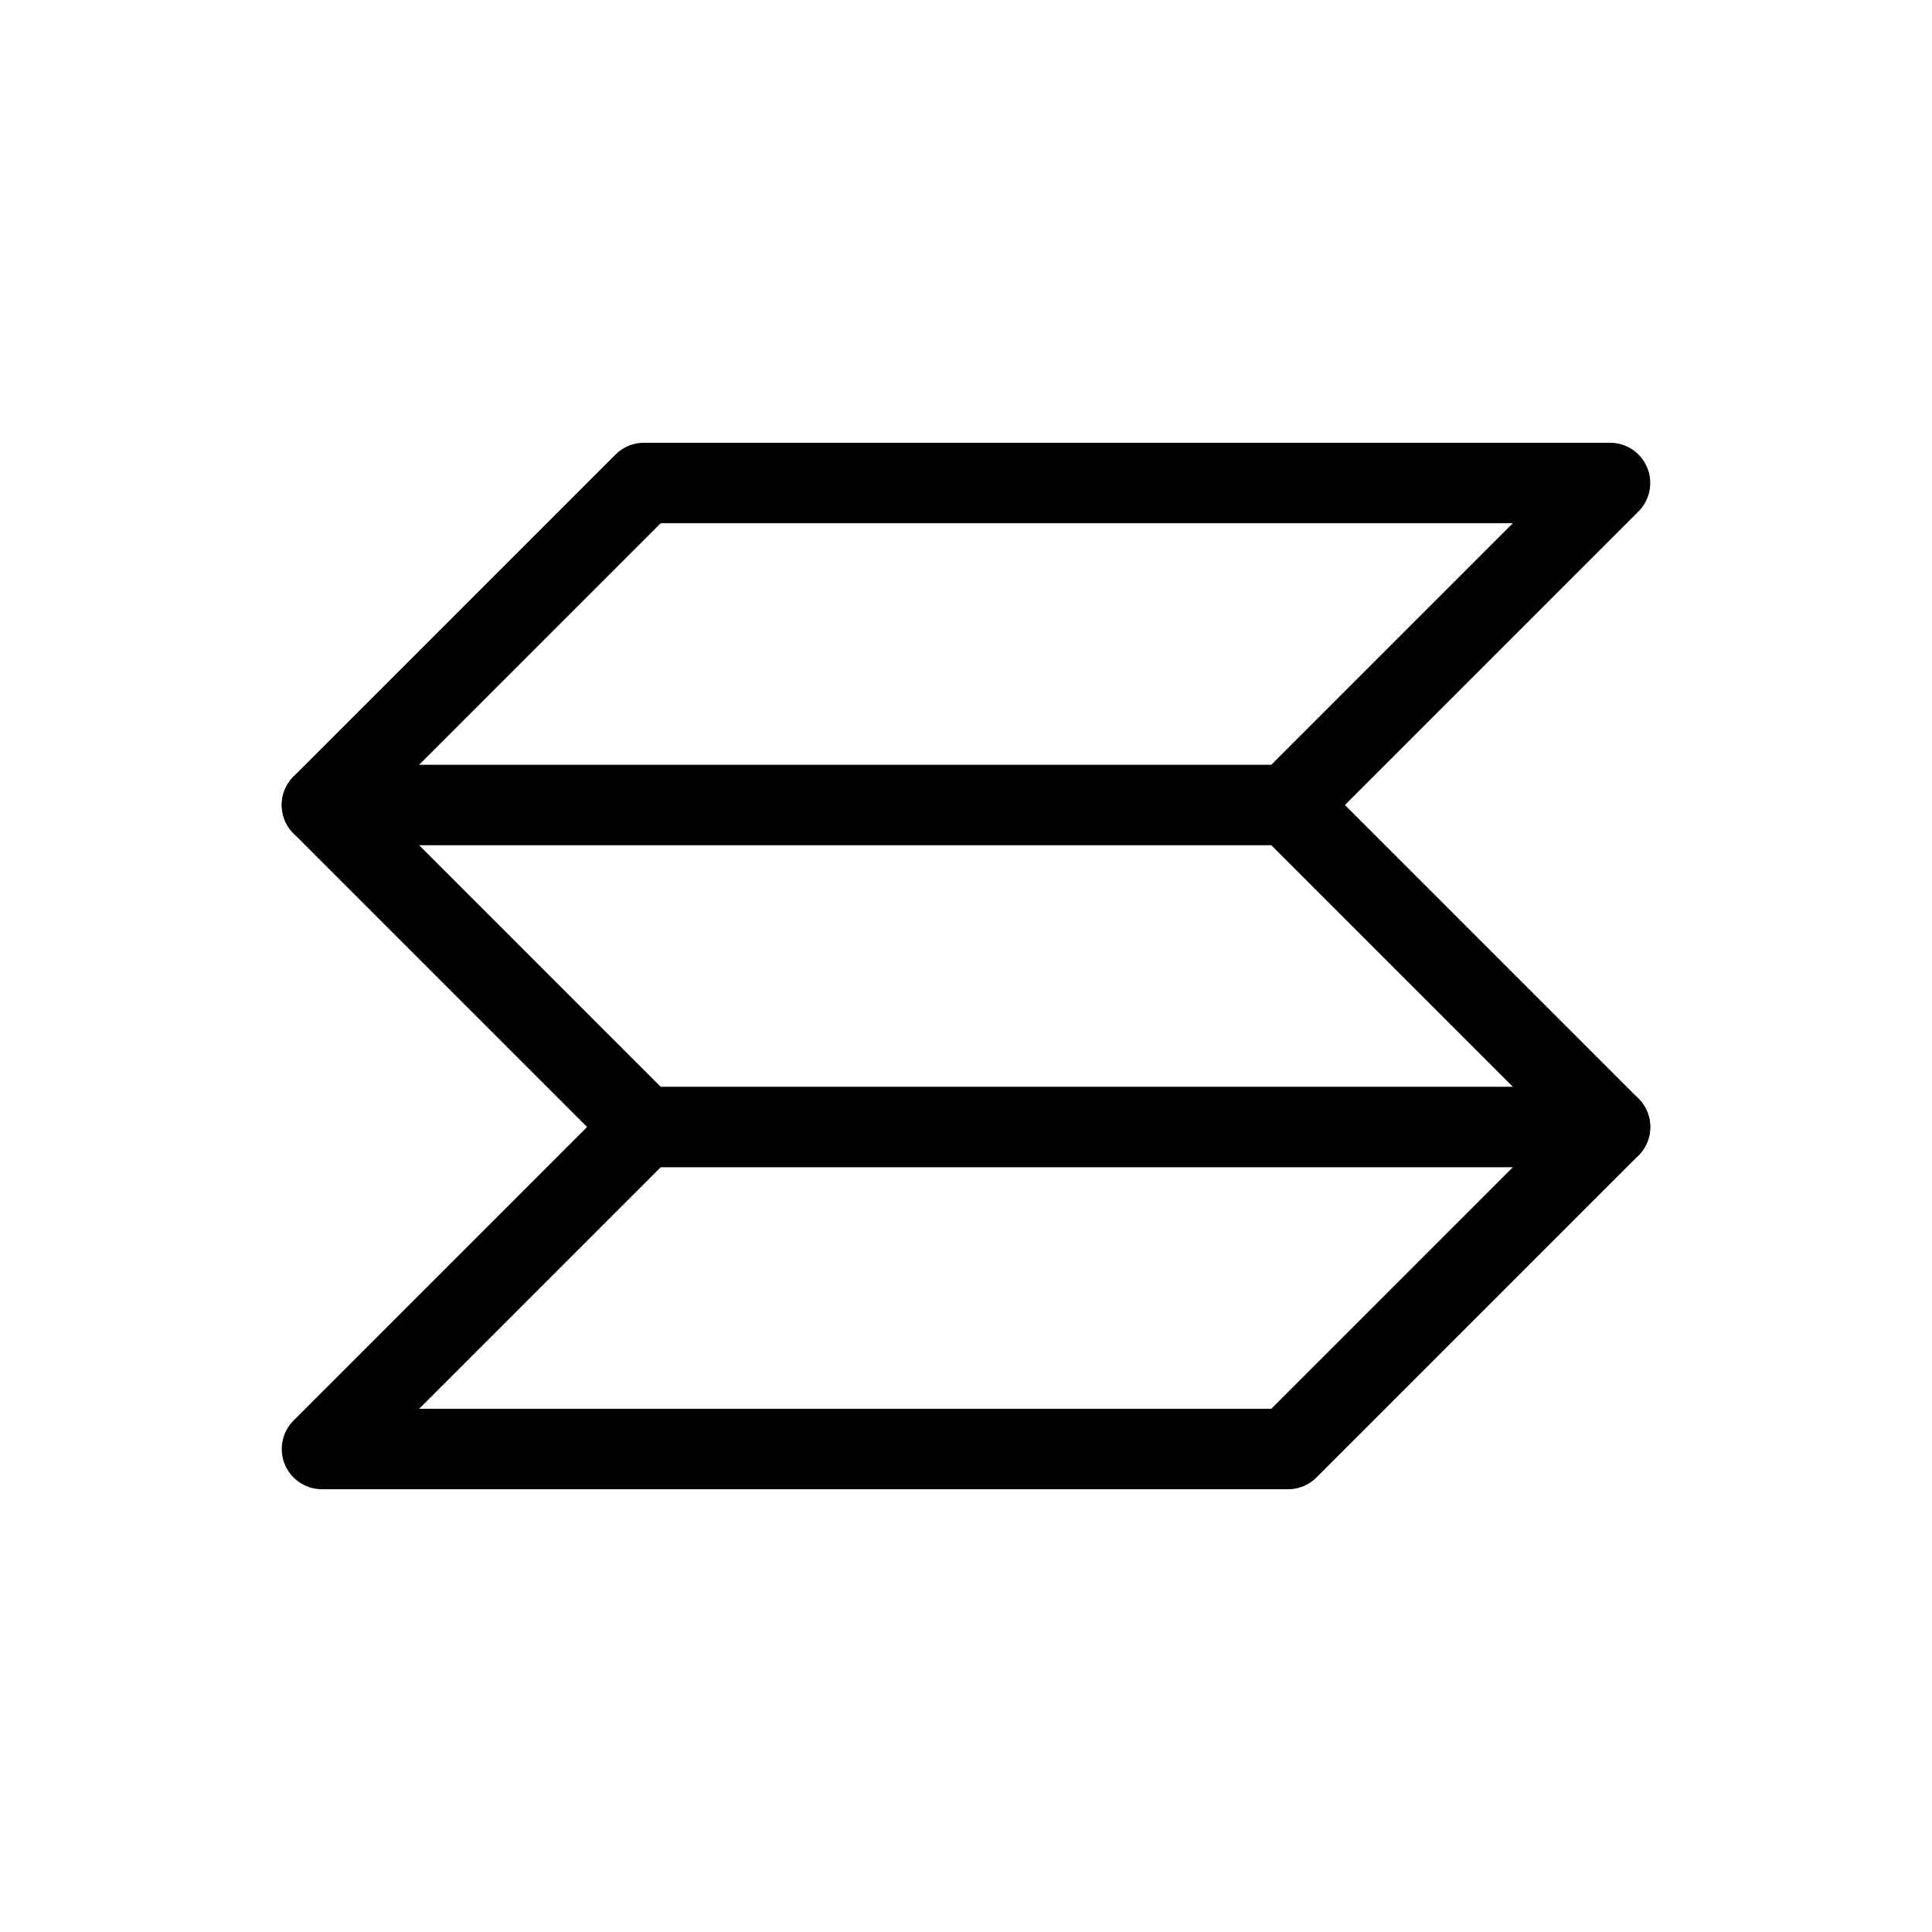
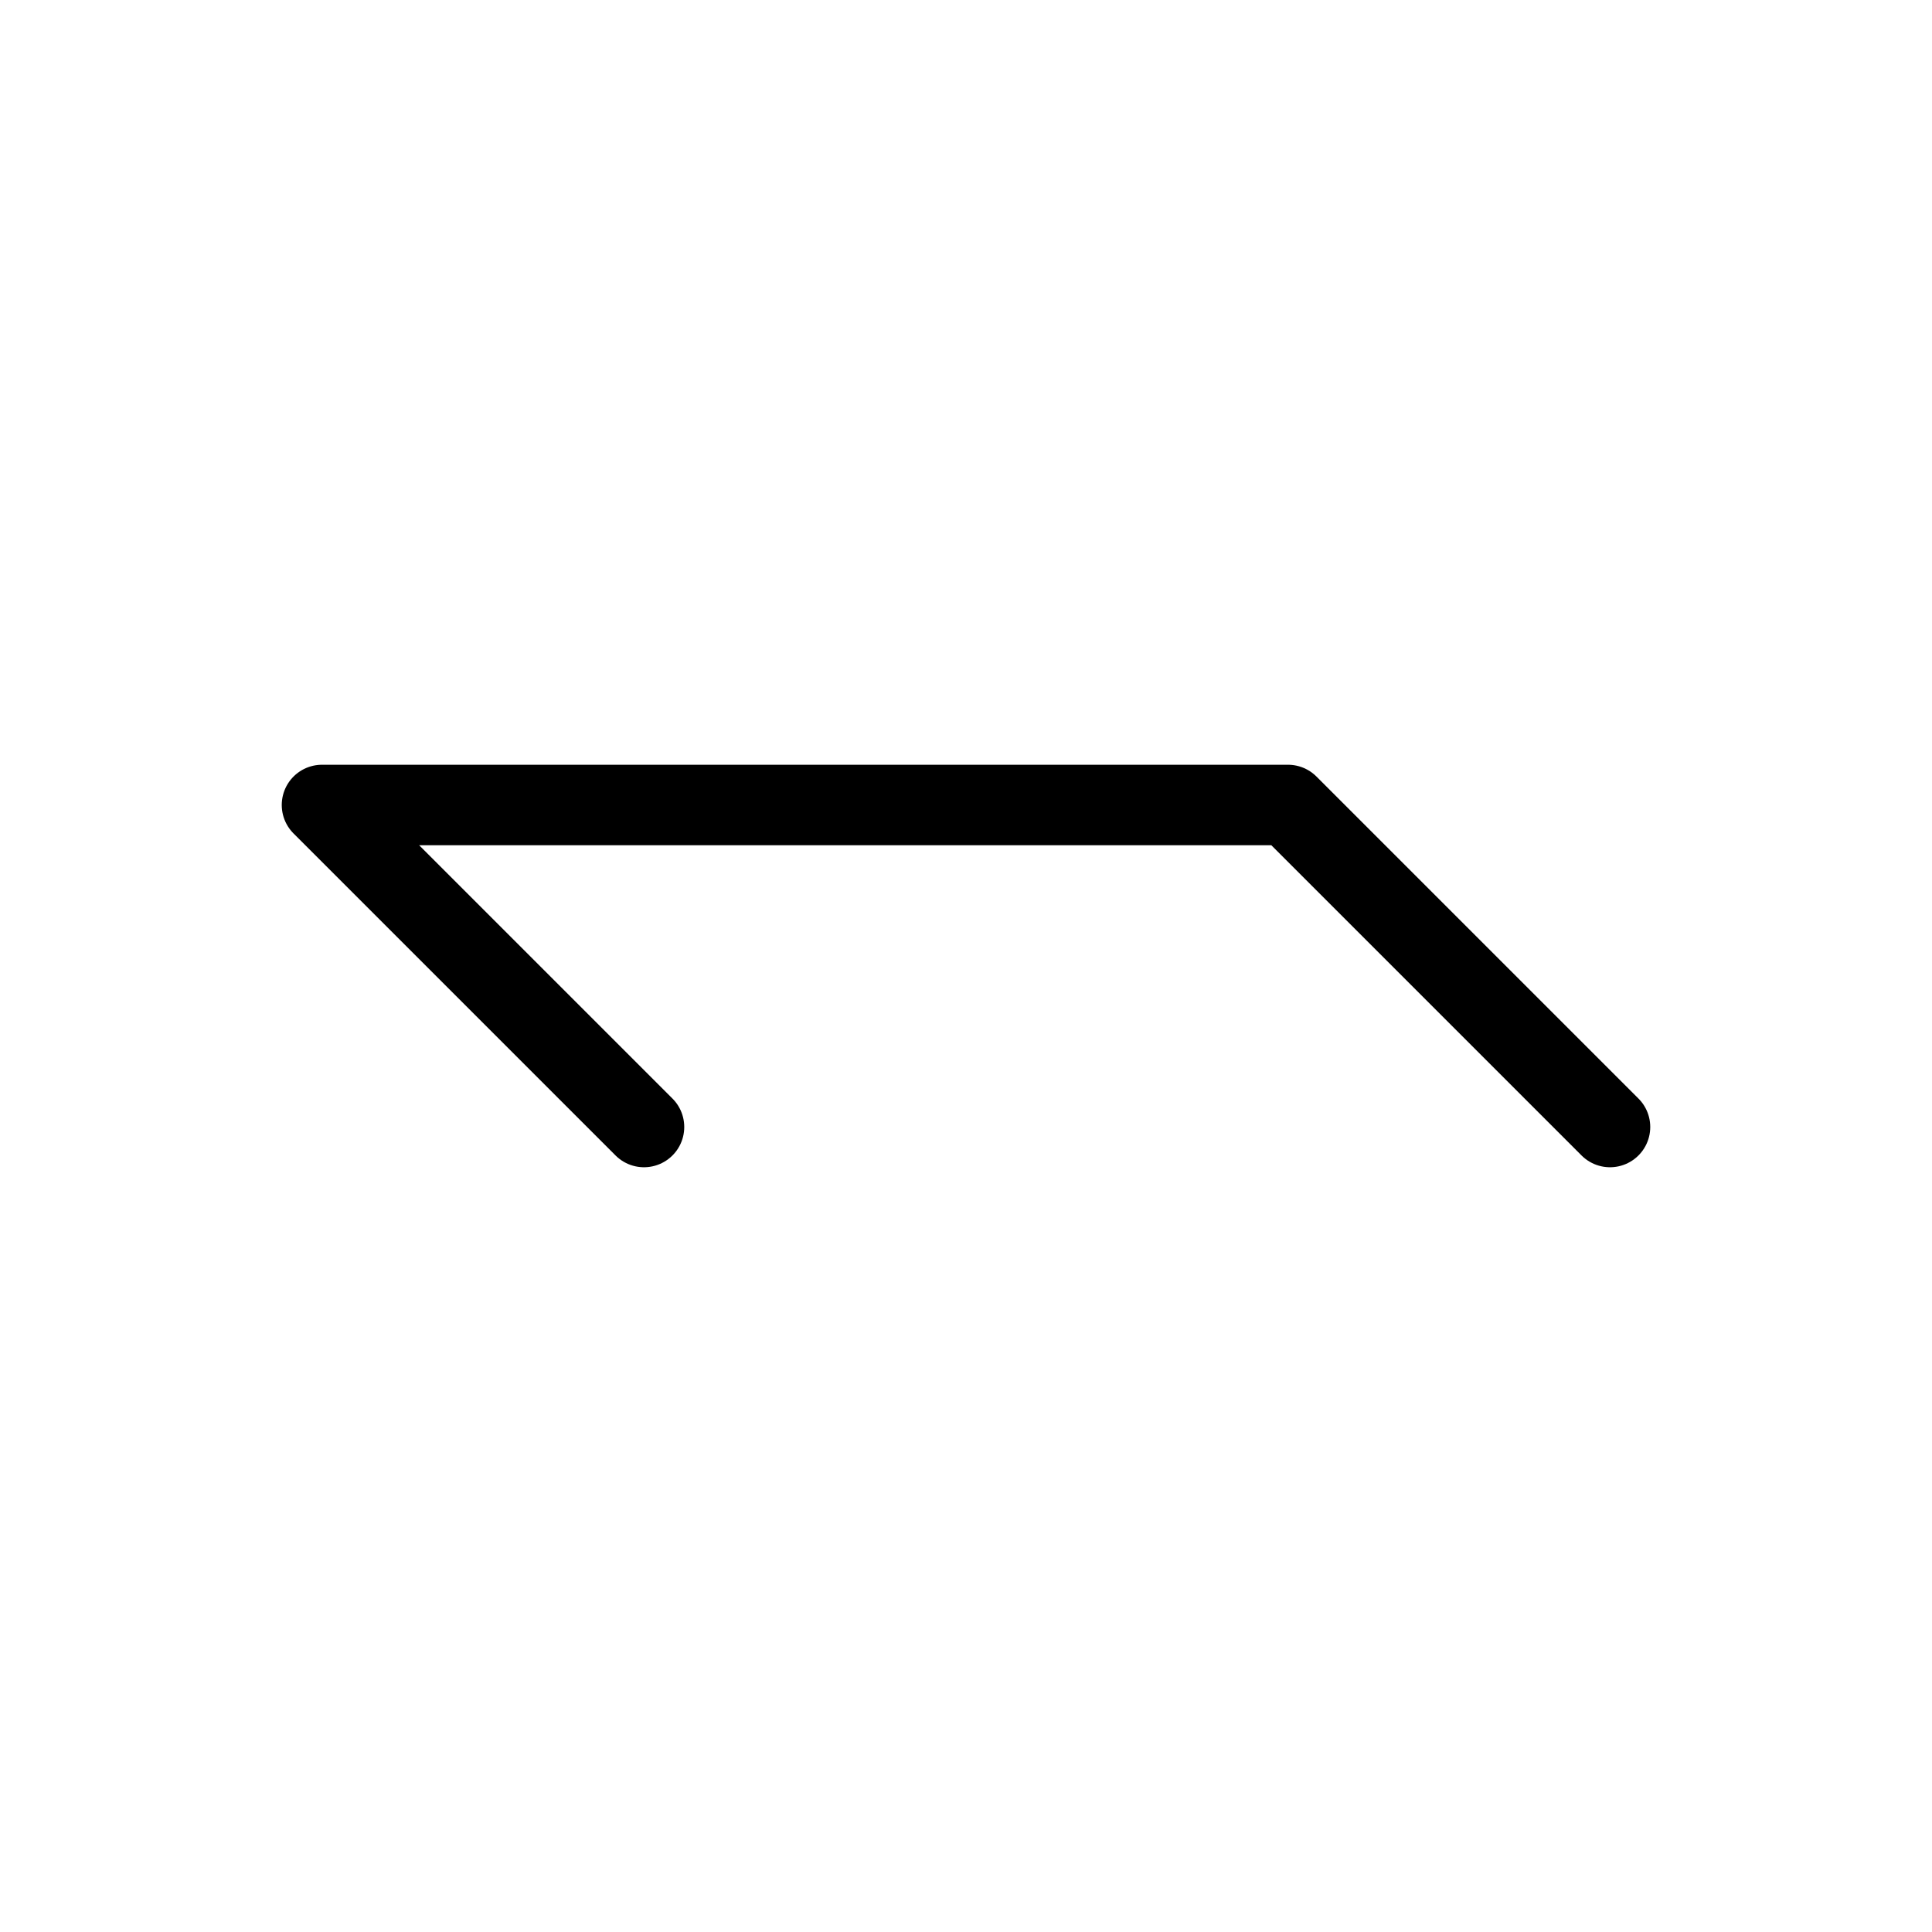
<svg xmlns="http://www.w3.org/2000/svg" width="24" height="24" viewBox="0 0 24 24" fill="none" stroke="#000" stroke-width="1" stroke-linecap="round" stroke-linejoin="round" class="icon icon-tabler icons-tabler-outline icon-tabler-currency-solana">
-   <path stroke="none" d="M0 0h24v24H0z" fill="none" />
-   <path d="M4 18h12l4 -4h-12z" />
  <path d="M8 14l-4 -4h12l4 4" />
-   <path d="M16 10l4 -4h-12l-4 4" />
</svg>